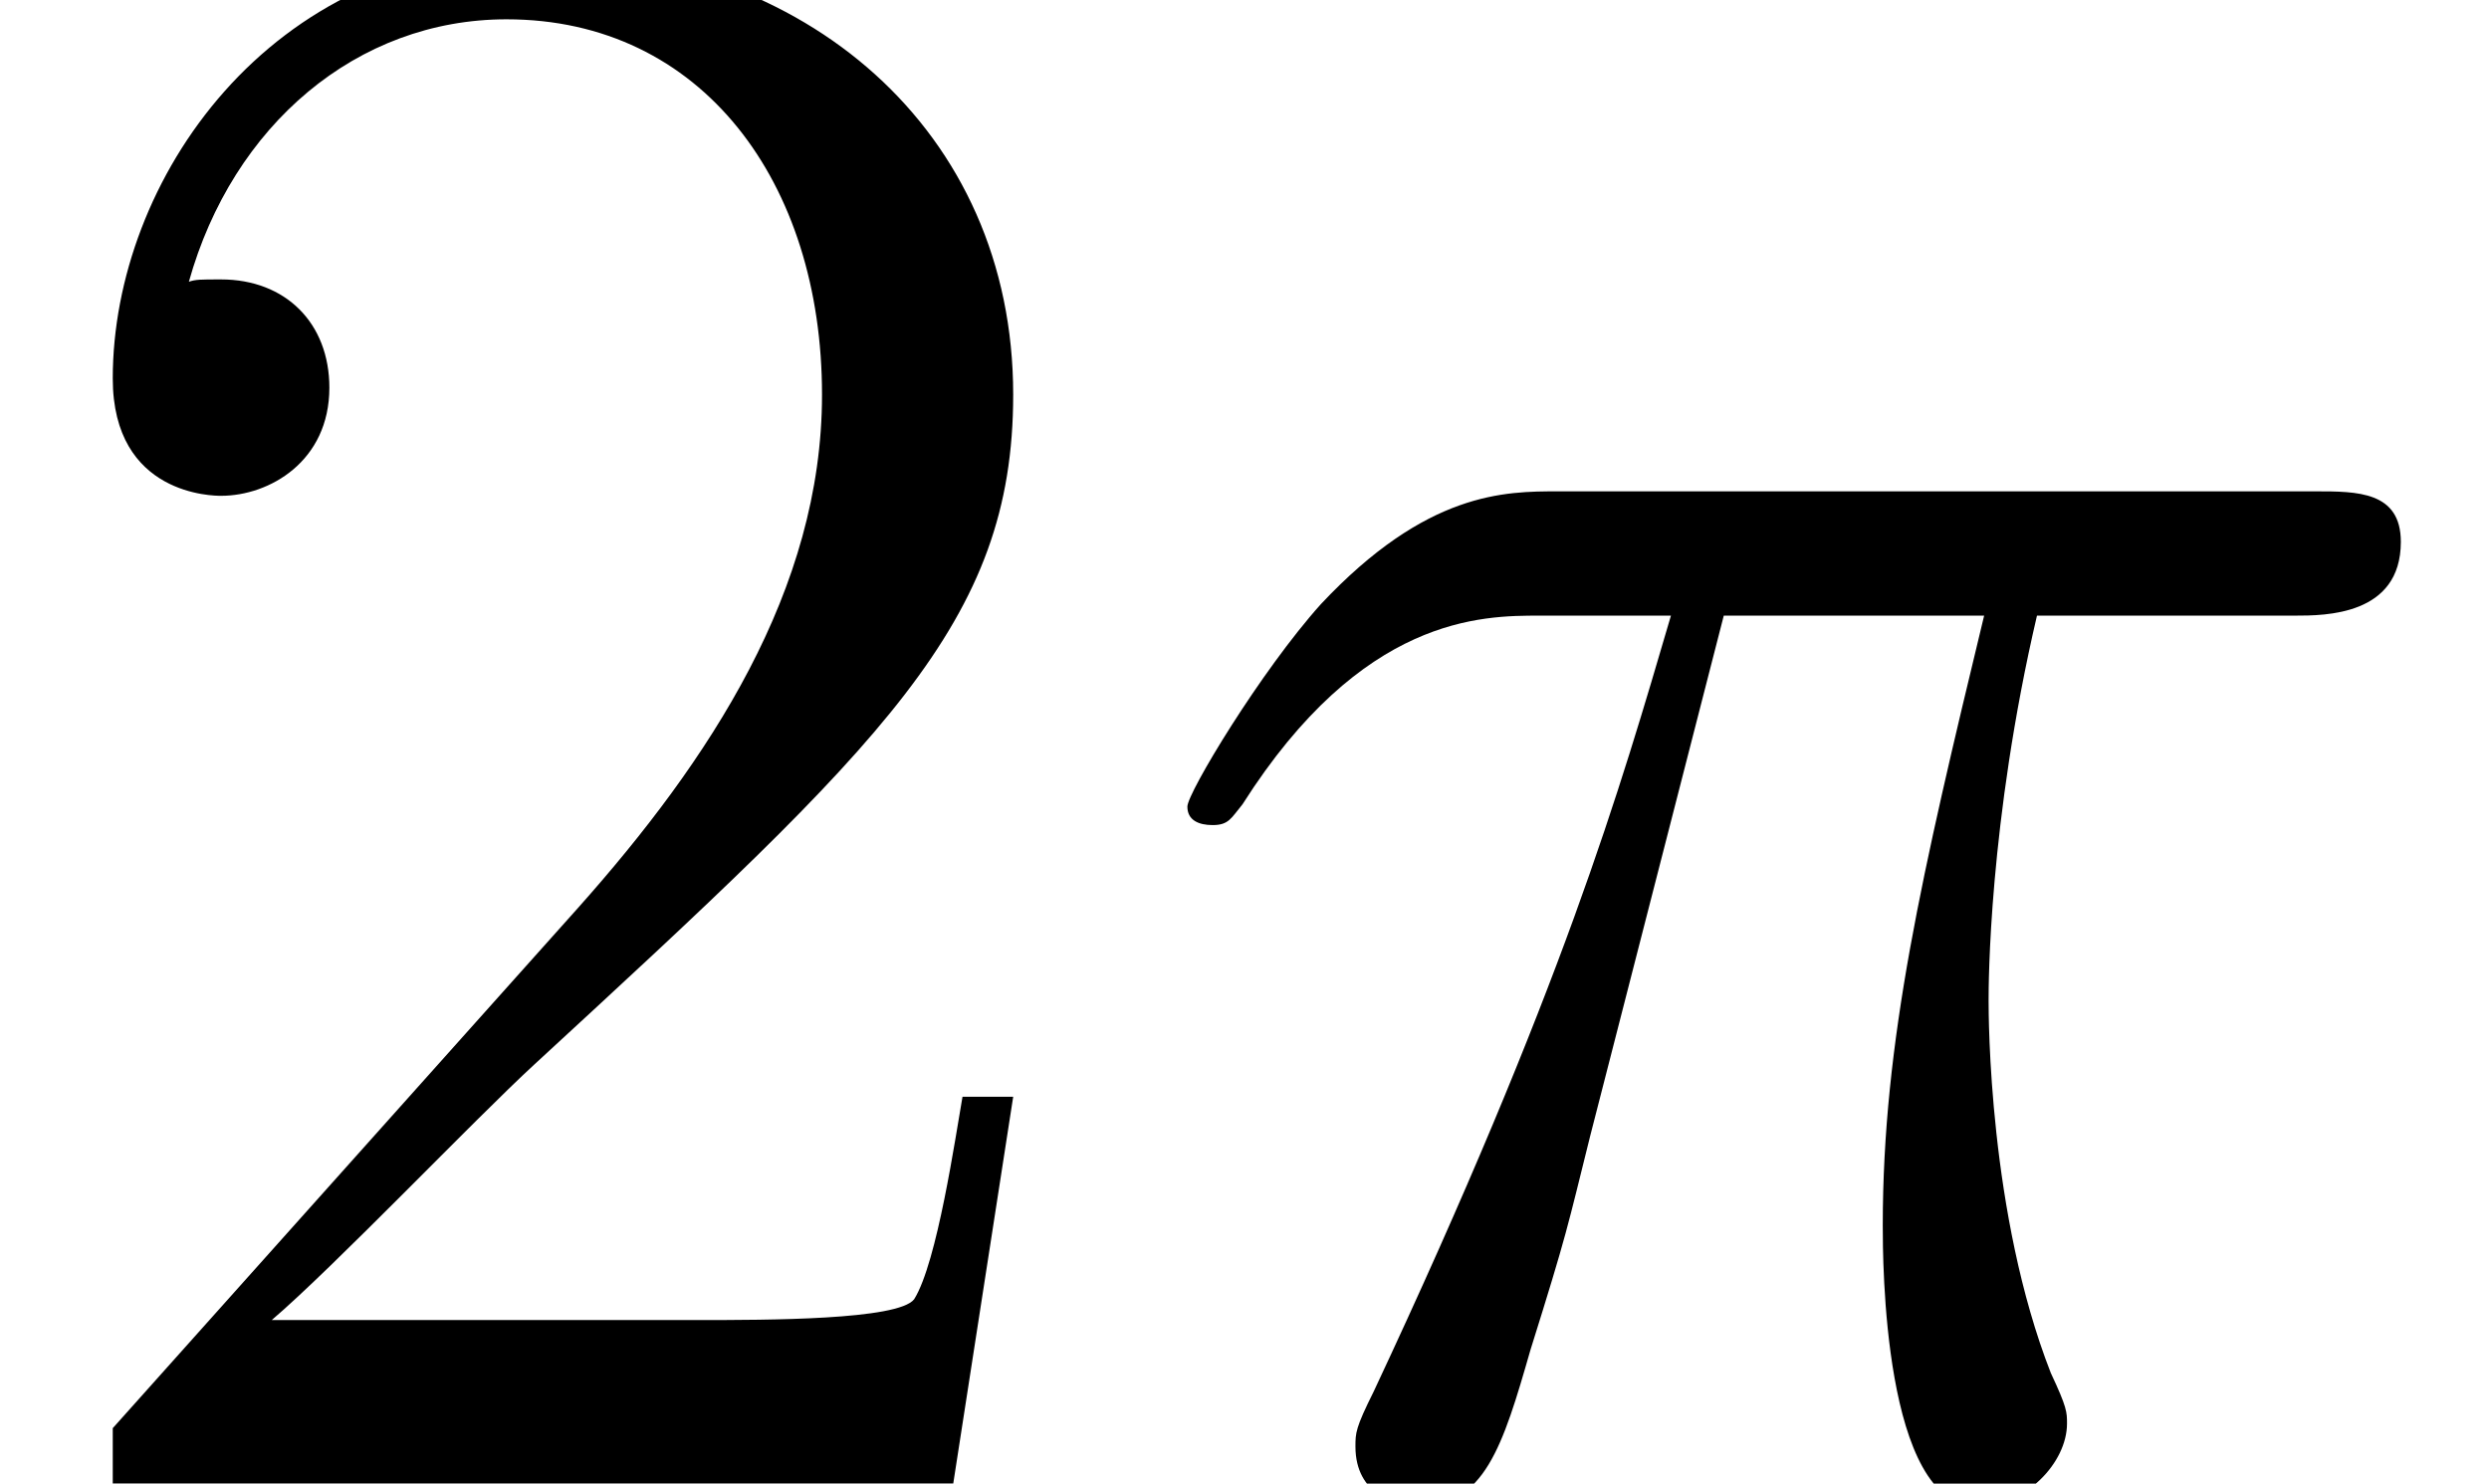
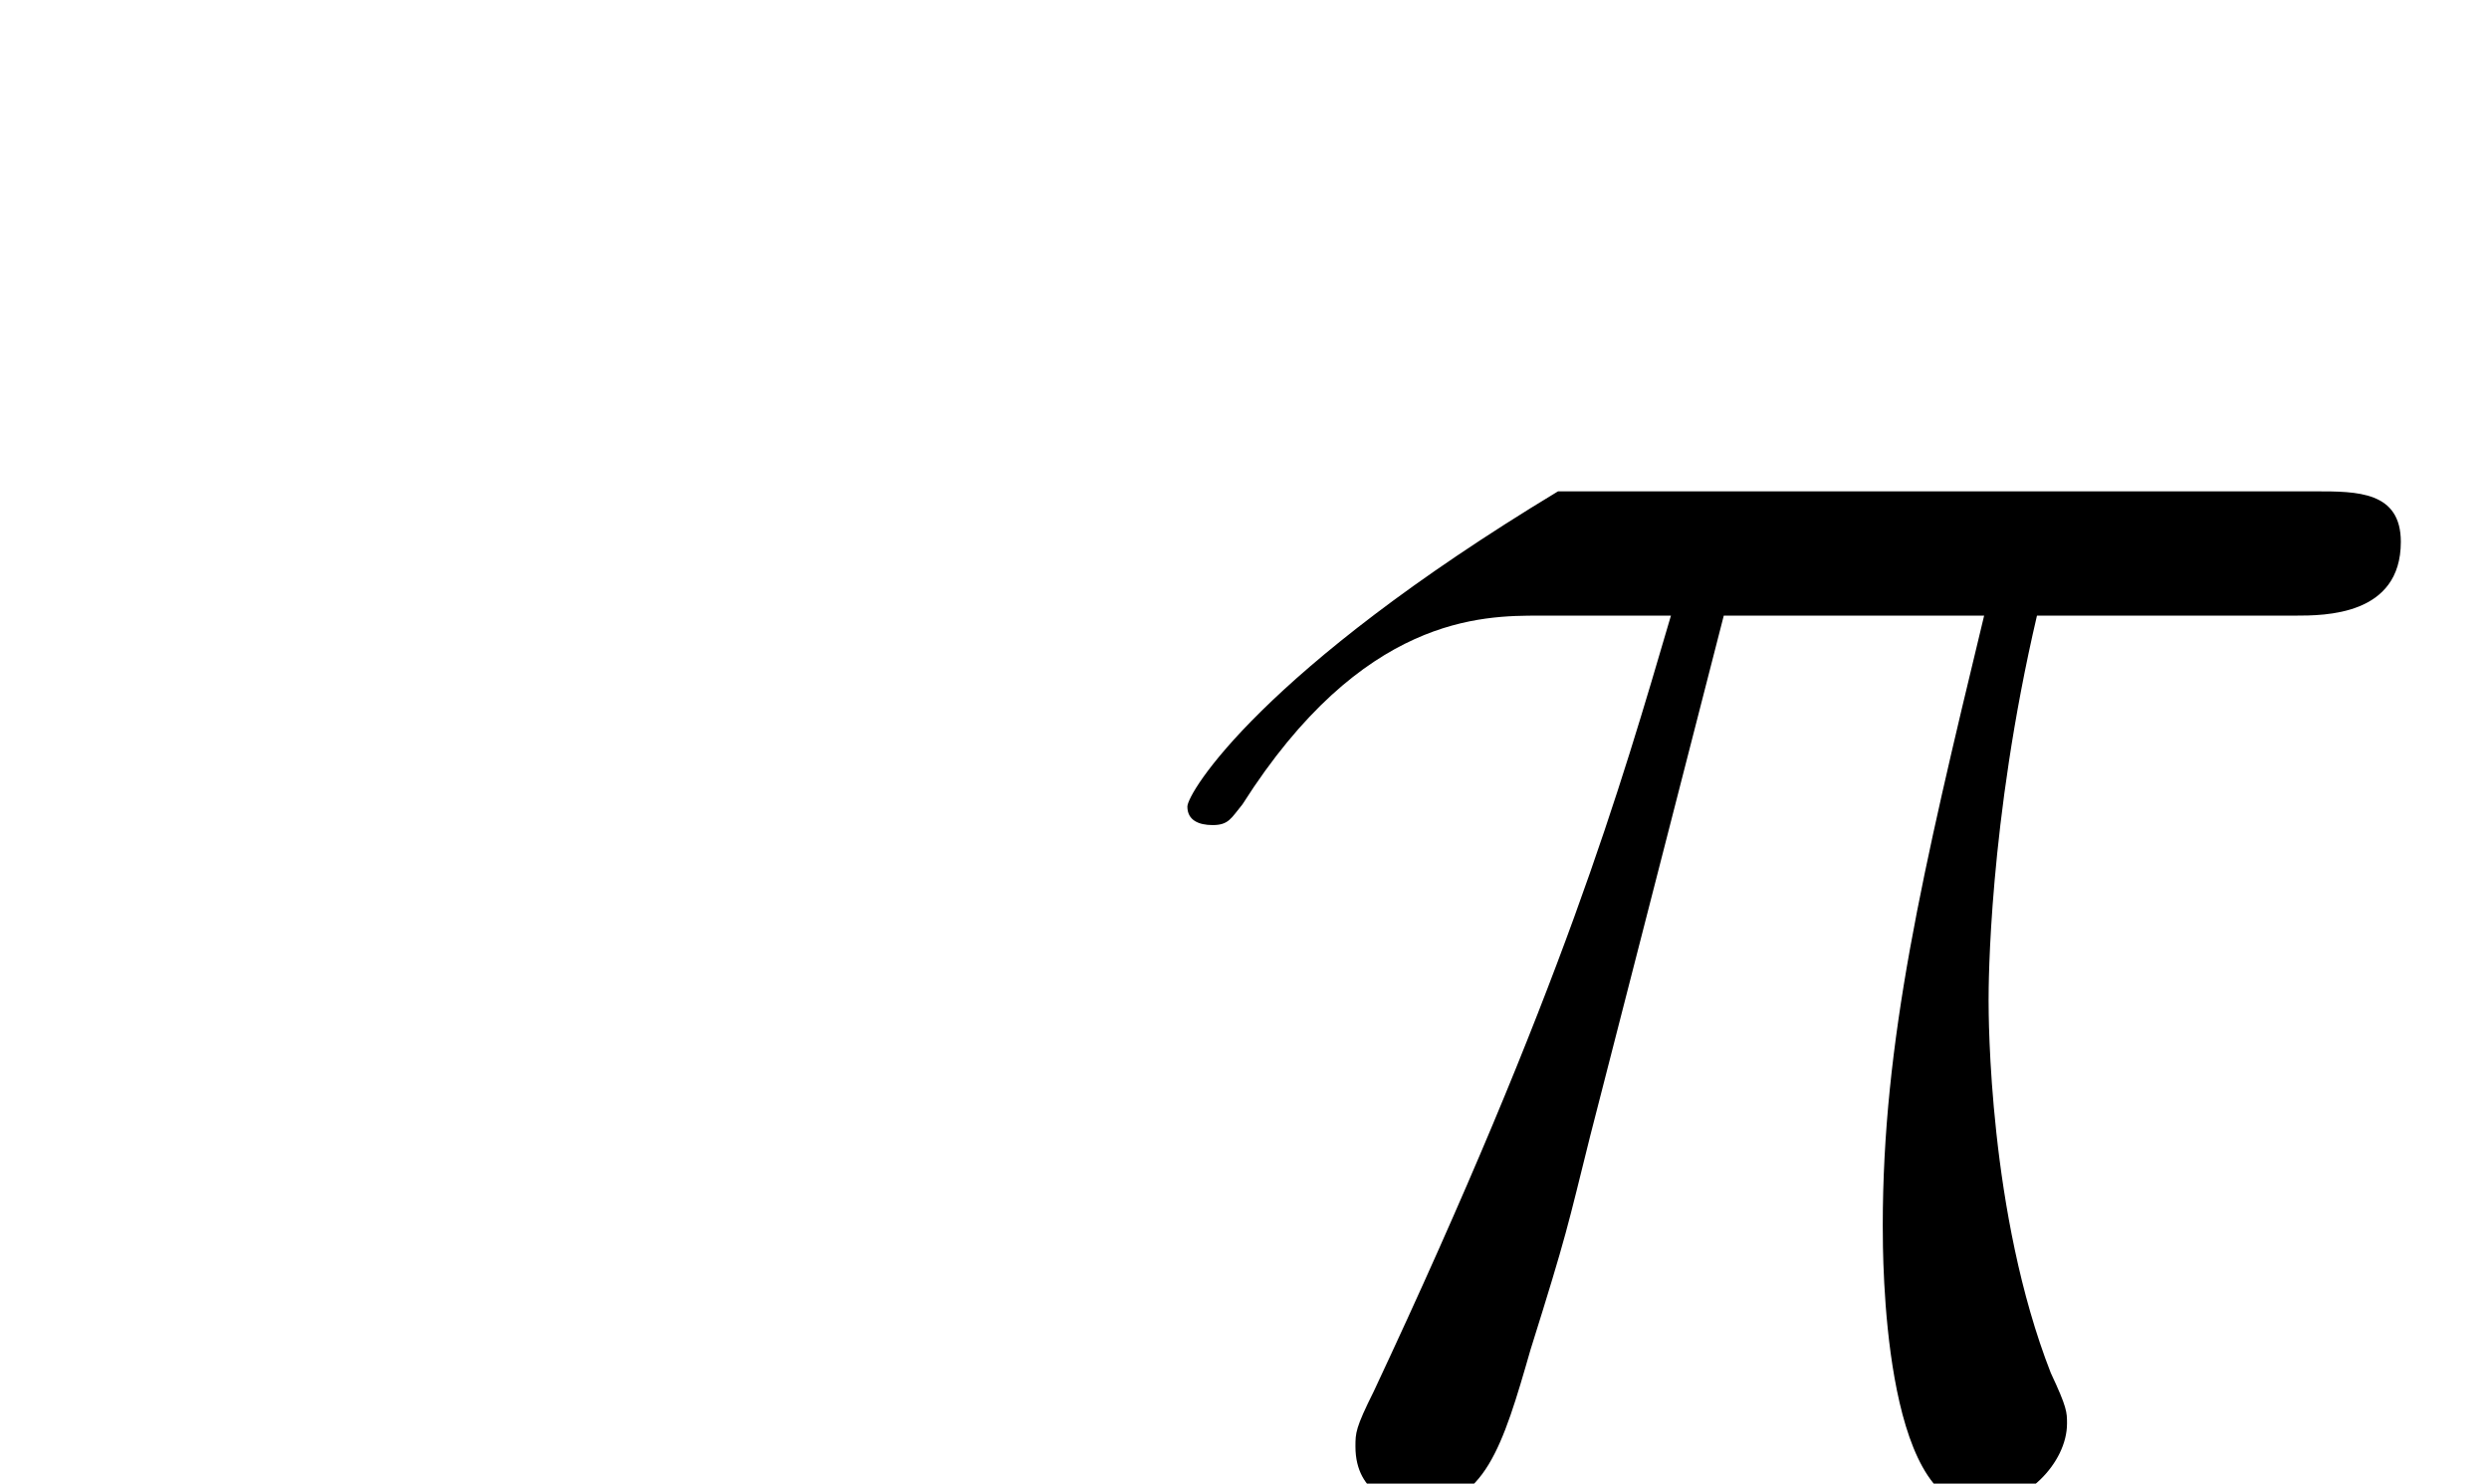
<svg xmlns="http://www.w3.org/2000/svg" xmlns:xlink="http://www.w3.org/1999/xlink" version="1.1" width="15.076pt" height="8.989pt" viewBox="56.413 56.765 15.076 8.989">
  <defs>
-     <path id="g0-25" d="M3.612-5.258H5.189C4.812-3.696 4.575-2.678 4.575-1.562C4.575-1.367 4.575 .139 5.147 .139C5.44 .139 5.691-.126 5.691-.363C5.691-.432 5.691-.46 5.593-.669C5.216-1.632 5.216-2.831 5.216-2.929C5.216-3.013 5.216-4.003 5.509-5.258H7.071C7.253-5.258 7.713-5.258 7.713-5.705C7.713-6.011 7.448-6.011 7.197-6.011H2.608C2.287-6.011 1.813-6.011 1.172-5.328C.809-4.924 .363-4.184 .363-4.101S.432-3.989 .516-3.989C.614-3.989 .628-4.031 .697-4.115C1.423-5.258 2.148-5.258 2.497-5.258H3.292C2.985-4.212 2.636-2.999 1.492-.558C1.381-.335 1.381-.307 1.381-.223C1.381 .07 1.632 .139 1.757 .139C2.162 .139 2.273-.223 2.441-.809C2.664-1.52 2.664-1.548 2.803-2.106L3.612-5.258Z" />
-     <path id="g1-50" d="M6.137-2.343H5.83C5.788-2.106 5.677-1.339 5.537-1.116C5.44-.99 4.645-.99 4.226-.99H1.646C2.022-1.311 2.873-2.204 3.236-2.538C5.356-4.491 6.137-5.216 6.137-6.597C6.137-8.201 4.868-9.275 3.25-9.275S.683-7.894 .683-6.695C.683-5.984 1.297-5.984 1.339-5.984C1.632-5.984 1.995-6.193 1.995-6.639C1.995-7.03 1.73-7.295 1.339-7.295C1.213-7.295 1.186-7.295 1.144-7.281C1.409-8.229 2.162-8.871 3.068-8.871C4.254-8.871 4.979-7.88 4.979-6.597C4.979-5.412 4.296-4.38 3.501-3.487L.683-.335V0H5.774L6.137-2.343Z" />
+     <path id="g0-25" d="M3.612-5.258H5.189C4.812-3.696 4.575-2.678 4.575-1.562C4.575-1.367 4.575 .139 5.147 .139C5.44 .139 5.691-.126 5.691-.363C5.691-.432 5.691-.46 5.593-.669C5.216-1.632 5.216-2.831 5.216-2.929C5.216-3.013 5.216-4.003 5.509-5.258H7.071C7.253-5.258 7.713-5.258 7.713-5.705C7.713-6.011 7.448-6.011 7.197-6.011H2.608C.809-4.924 .363-4.184 .363-4.101S.432-3.989 .516-3.989C.614-3.989 .628-4.031 .697-4.115C1.423-5.258 2.148-5.258 2.497-5.258H3.292C2.985-4.212 2.636-2.999 1.492-.558C1.381-.335 1.381-.307 1.381-.223C1.381 .07 1.632 .139 1.757 .139C2.162 .139 2.273-.223 2.441-.809C2.664-1.52 2.664-1.548 2.803-2.106L3.612-5.258Z" />
  </defs>
  <g id="page1">
    <use x="56.413" y="65.753" xlink:href="#g1-50" />
    <use x="63.242" y="65.753" xlink:href="#g0-25" />
  </g>
</svg>